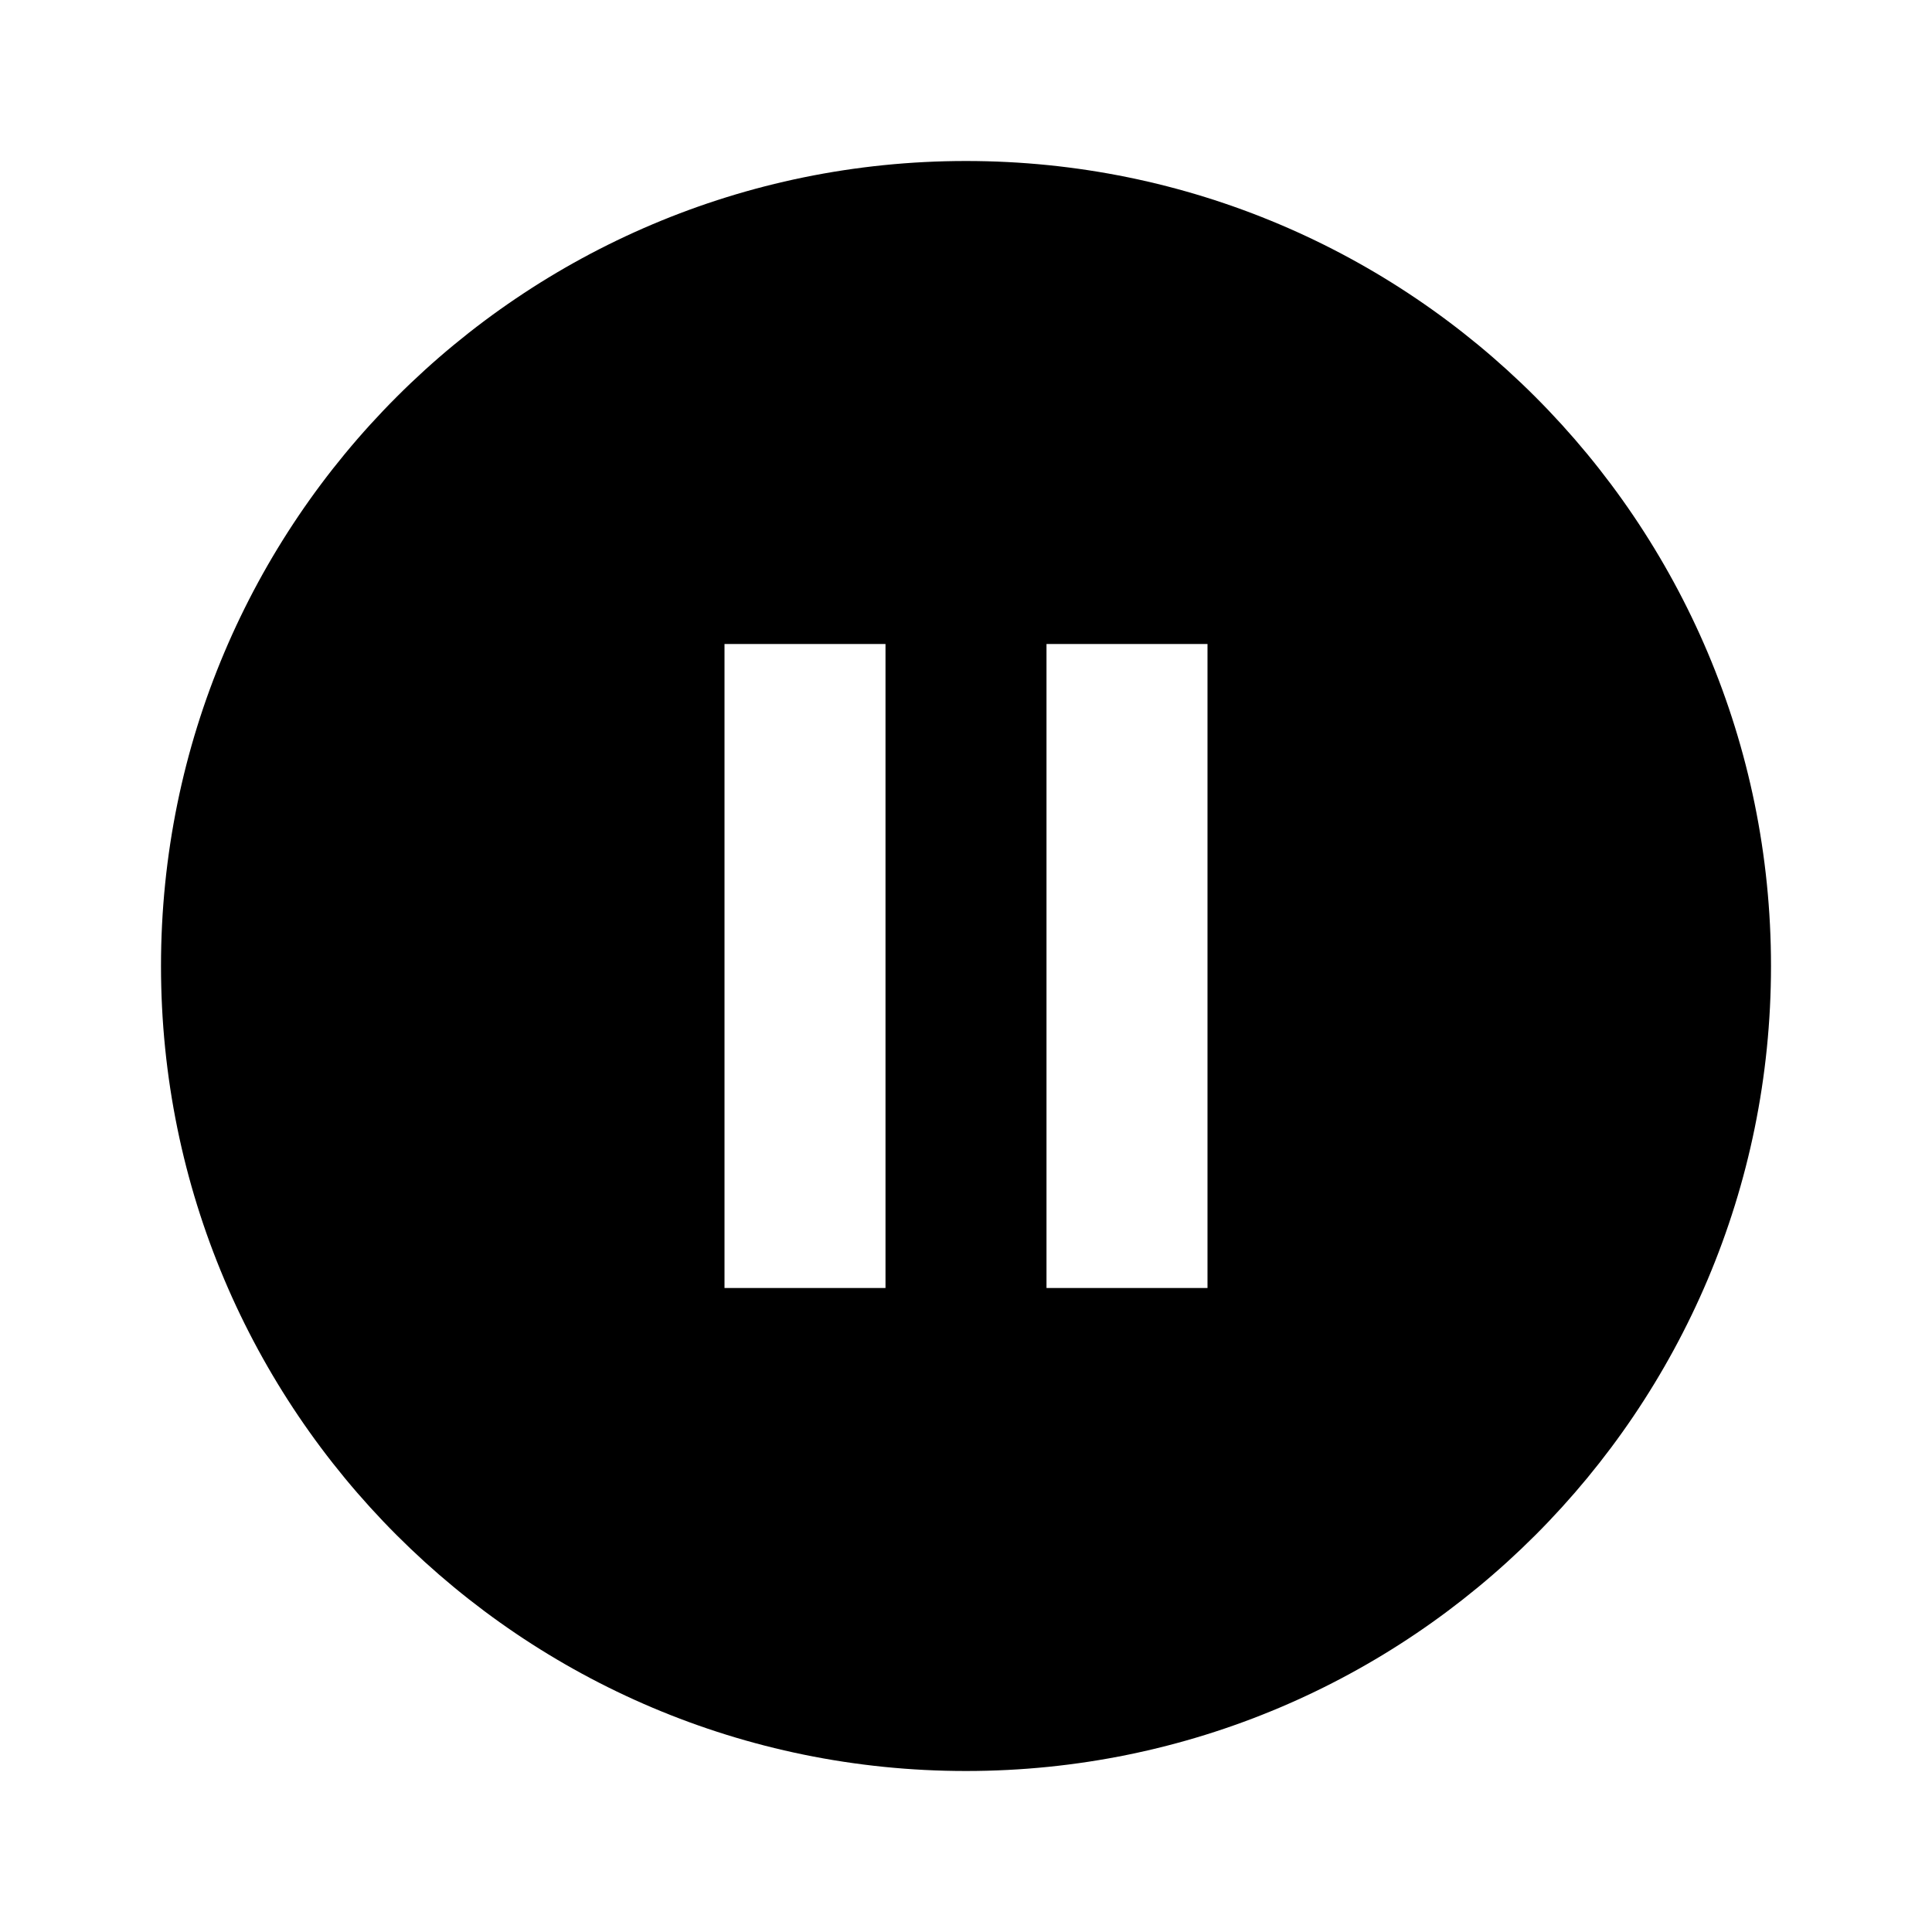
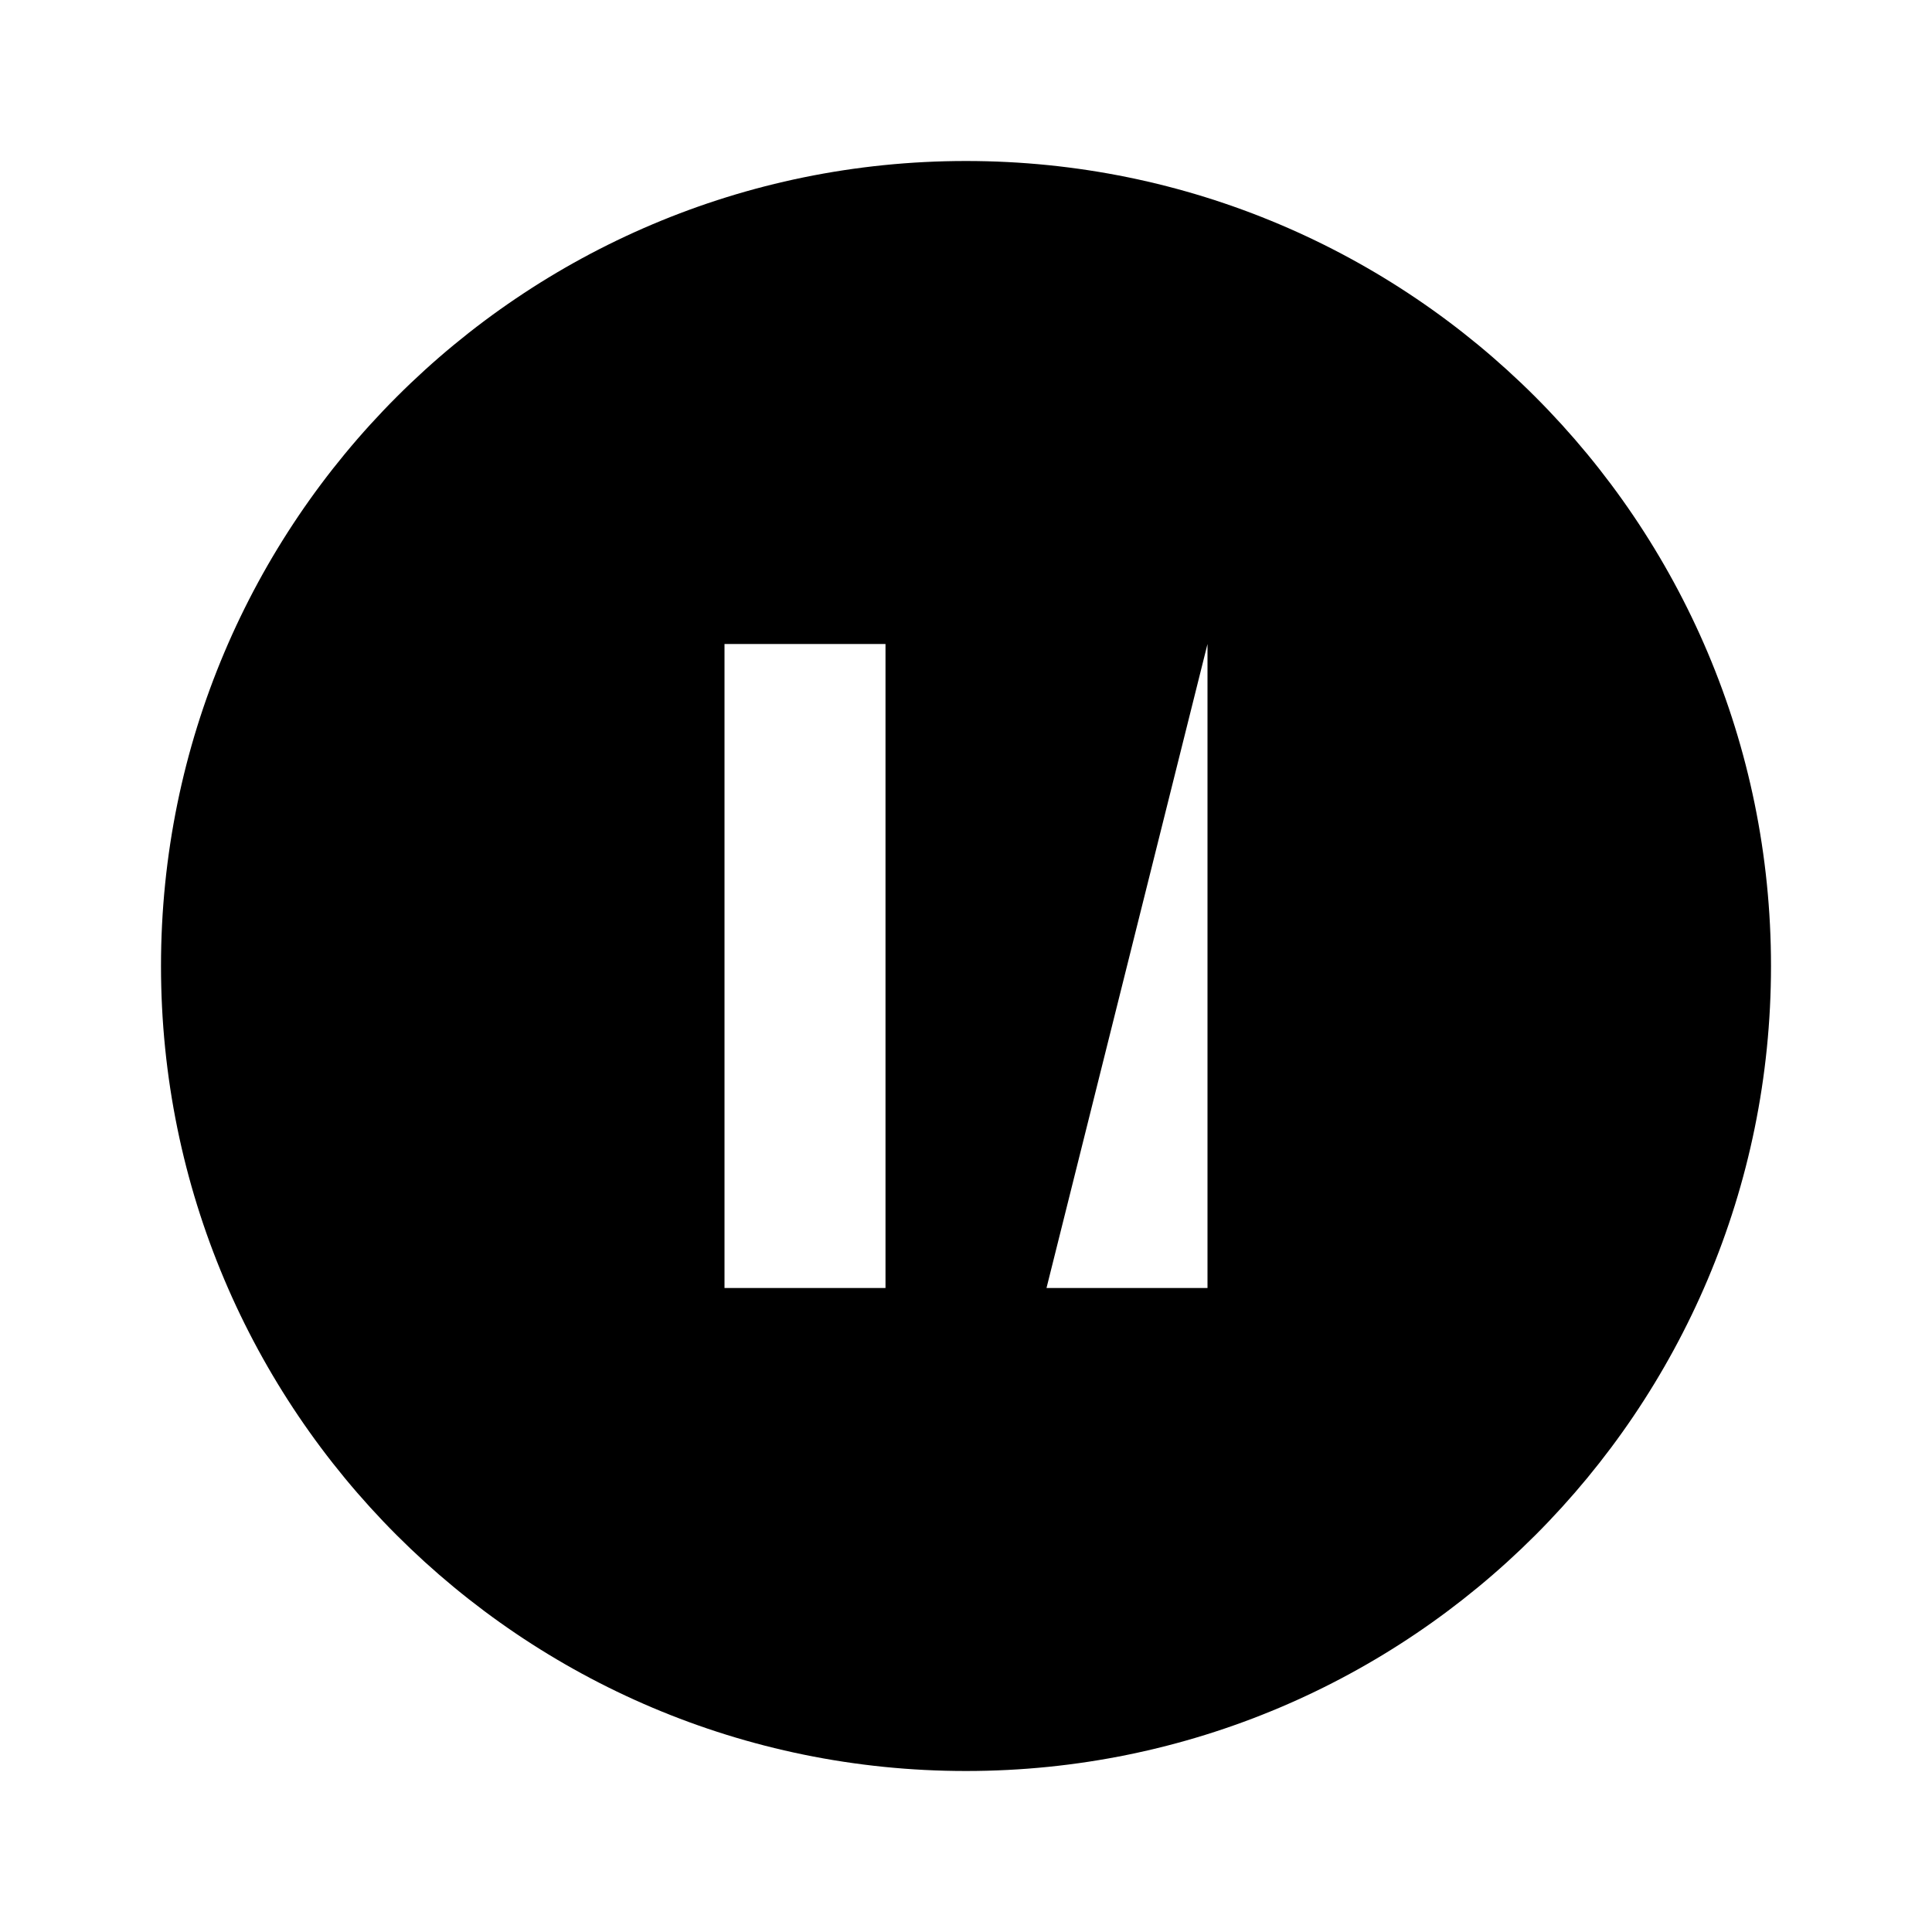
<svg xmlns="http://www.w3.org/2000/svg" version="1.1" baseProfile="full" width="24" height="24" viewBox="0 0 24.00 24.00" enable-background="new 0 0 24.00 24.00" xml:space="preserve">
-   <path fill="#000000" fill-opacity="1" stroke-width="0.2" stroke-linejoin="round" d="M 15,16L 13,16L 13,8L 15,8M 11,16L 9,16L 9,8L 11,8M 12,2C 6.477,2 2,6.477 2,12C 2,17.524 6.477,22 12,22C 17.523,22 22,17.524 22,12C 22,6.477 17.523,2 12,2 Z " />
+   <path fill="#000000" fill-opacity="1" stroke-width="0.2" stroke-linejoin="round" d="M 15,16L 13,16L 15,8M 11,16L 9,16L 9,8L 11,8M 12,2C 6.477,2 2,6.477 2,12C 2,17.524 6.477,22 12,22C 17.523,22 22,17.524 22,12C 22,6.477 17.523,2 12,2 Z " />
</svg>